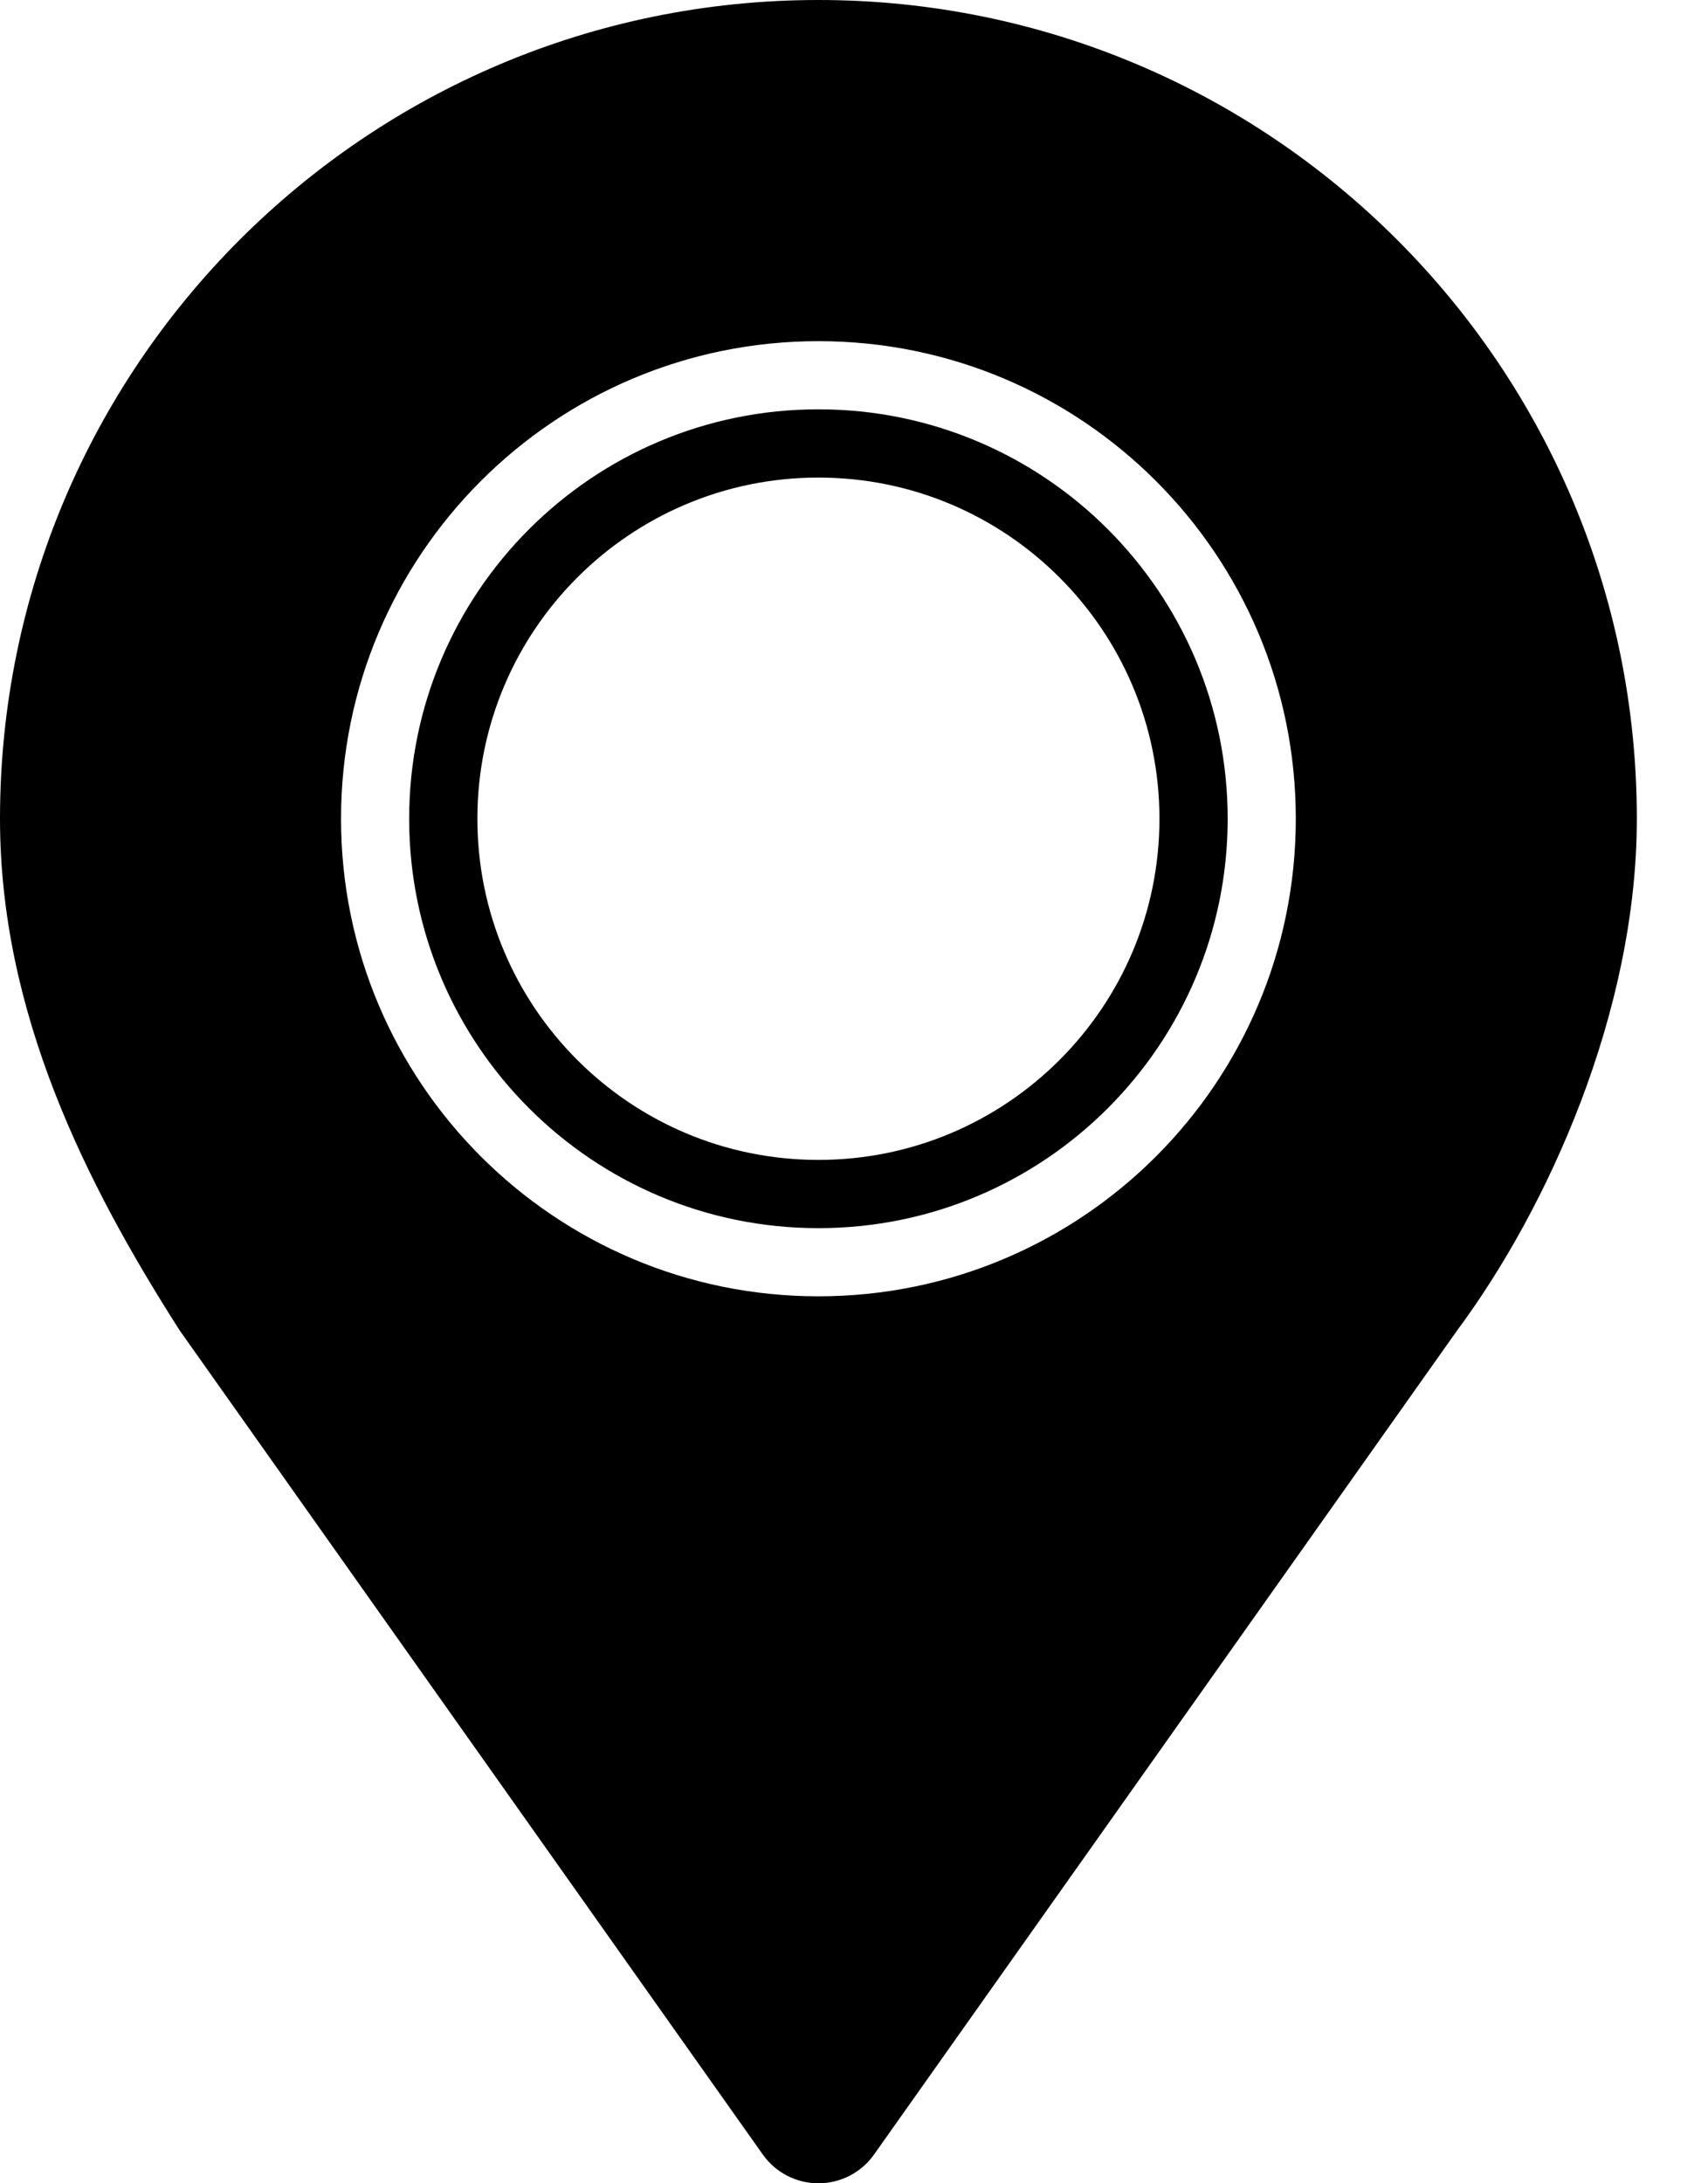
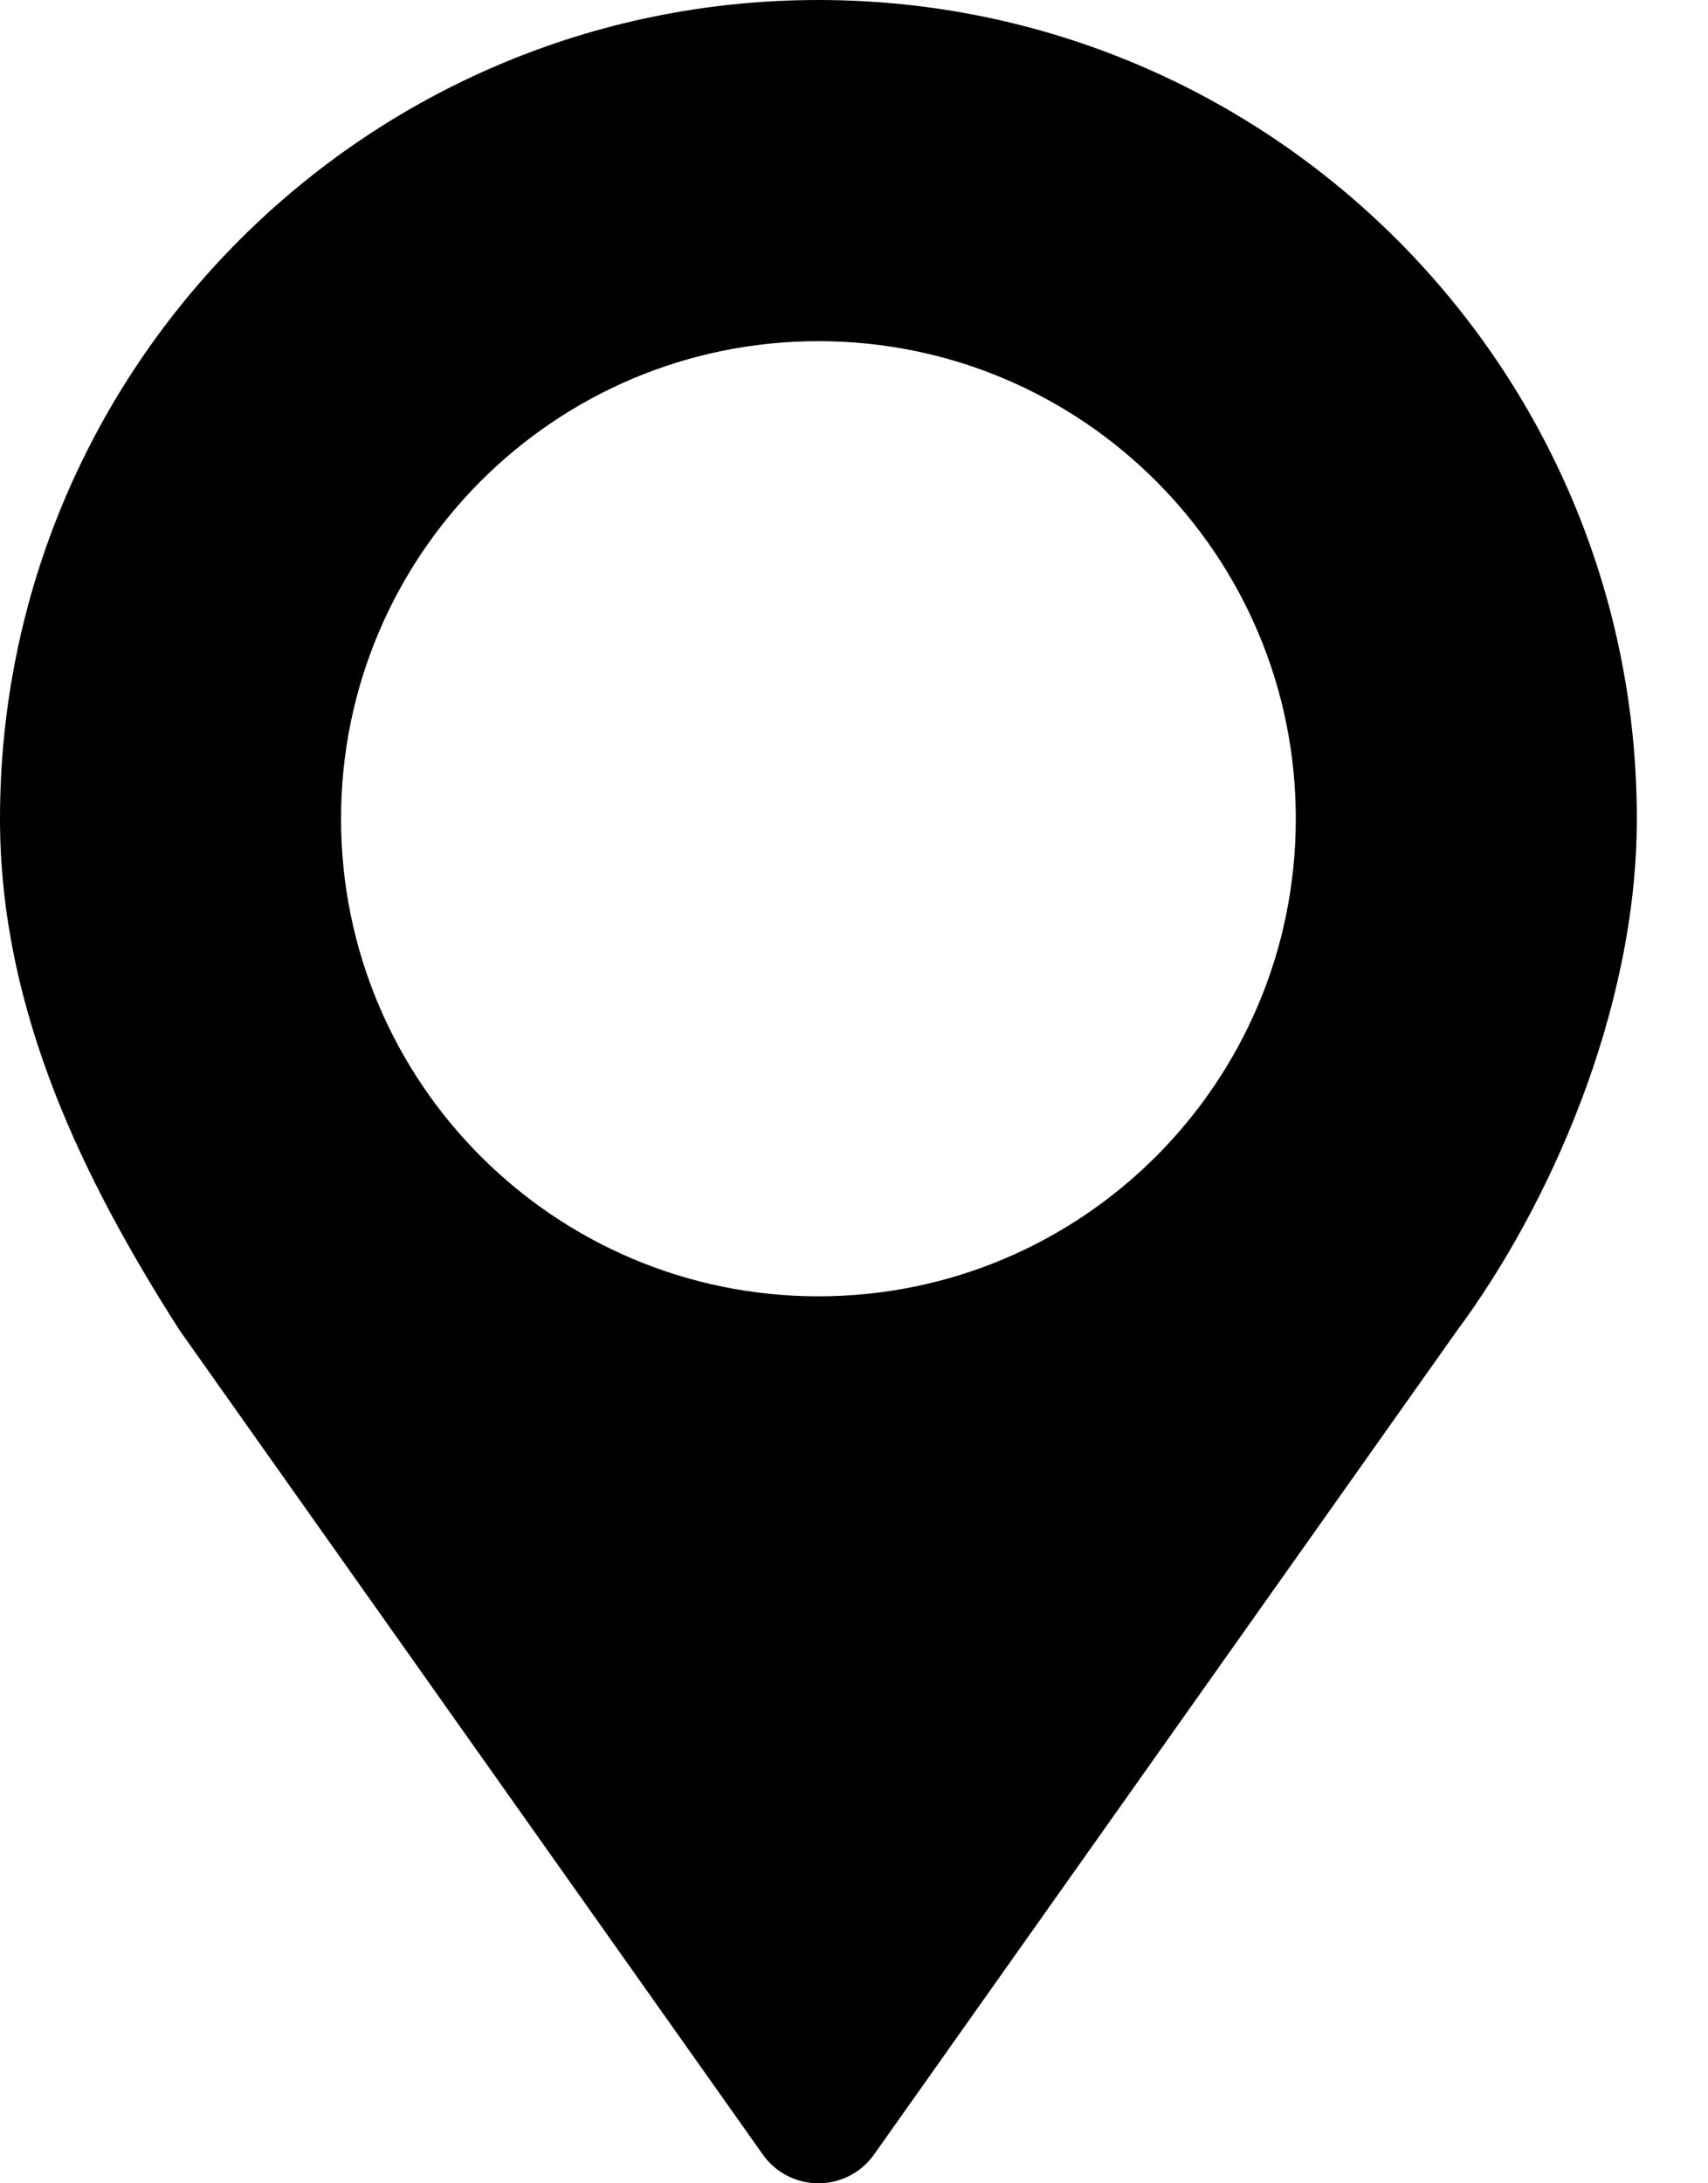
<svg xmlns="http://www.w3.org/2000/svg" width="18" height="23" viewBox="0 0 18 23" fill="none">
  <path d="M8.625 0C3.861 0 0 3.861 0 8.625C0 10.665 0.899 12.46 1.894 14.016L8.039 22.697C8.173 22.887 8.392 23 8.625 23C8.858 23 9.077 22.887 9.211 22.697L15.356 14.016C16.307 12.736 17.25 10.665 17.25 8.625C17.25 3.861 13.389 0 8.625 0ZM8.625 13.656C5.846 13.656 3.594 11.404 3.594 8.625C3.594 5.846 5.846 3.594 8.625 3.594C11.404 3.594 13.656 5.846 13.656 8.625C13.656 11.404 11.404 13.656 8.625 13.656Z" fill="black" />
-   <path d="M8.625 4.312C6.243 4.312 4.312 6.243 4.312 8.625C4.312 11.007 6.243 12.938 8.625 12.938C11.007 12.938 12.938 11.007 12.938 8.625C12.938 6.243 11.007 4.312 8.625 4.312ZM8.625 12.219C6.64 12.219 5.031 10.61 5.031 8.625C5.031 6.641 6.64 5.031 8.625 5.031C10.61 5.031 12.219 6.641 12.219 8.625C12.219 10.61 10.61 12.219 8.625 12.219Z" fill="black" />
</svg>